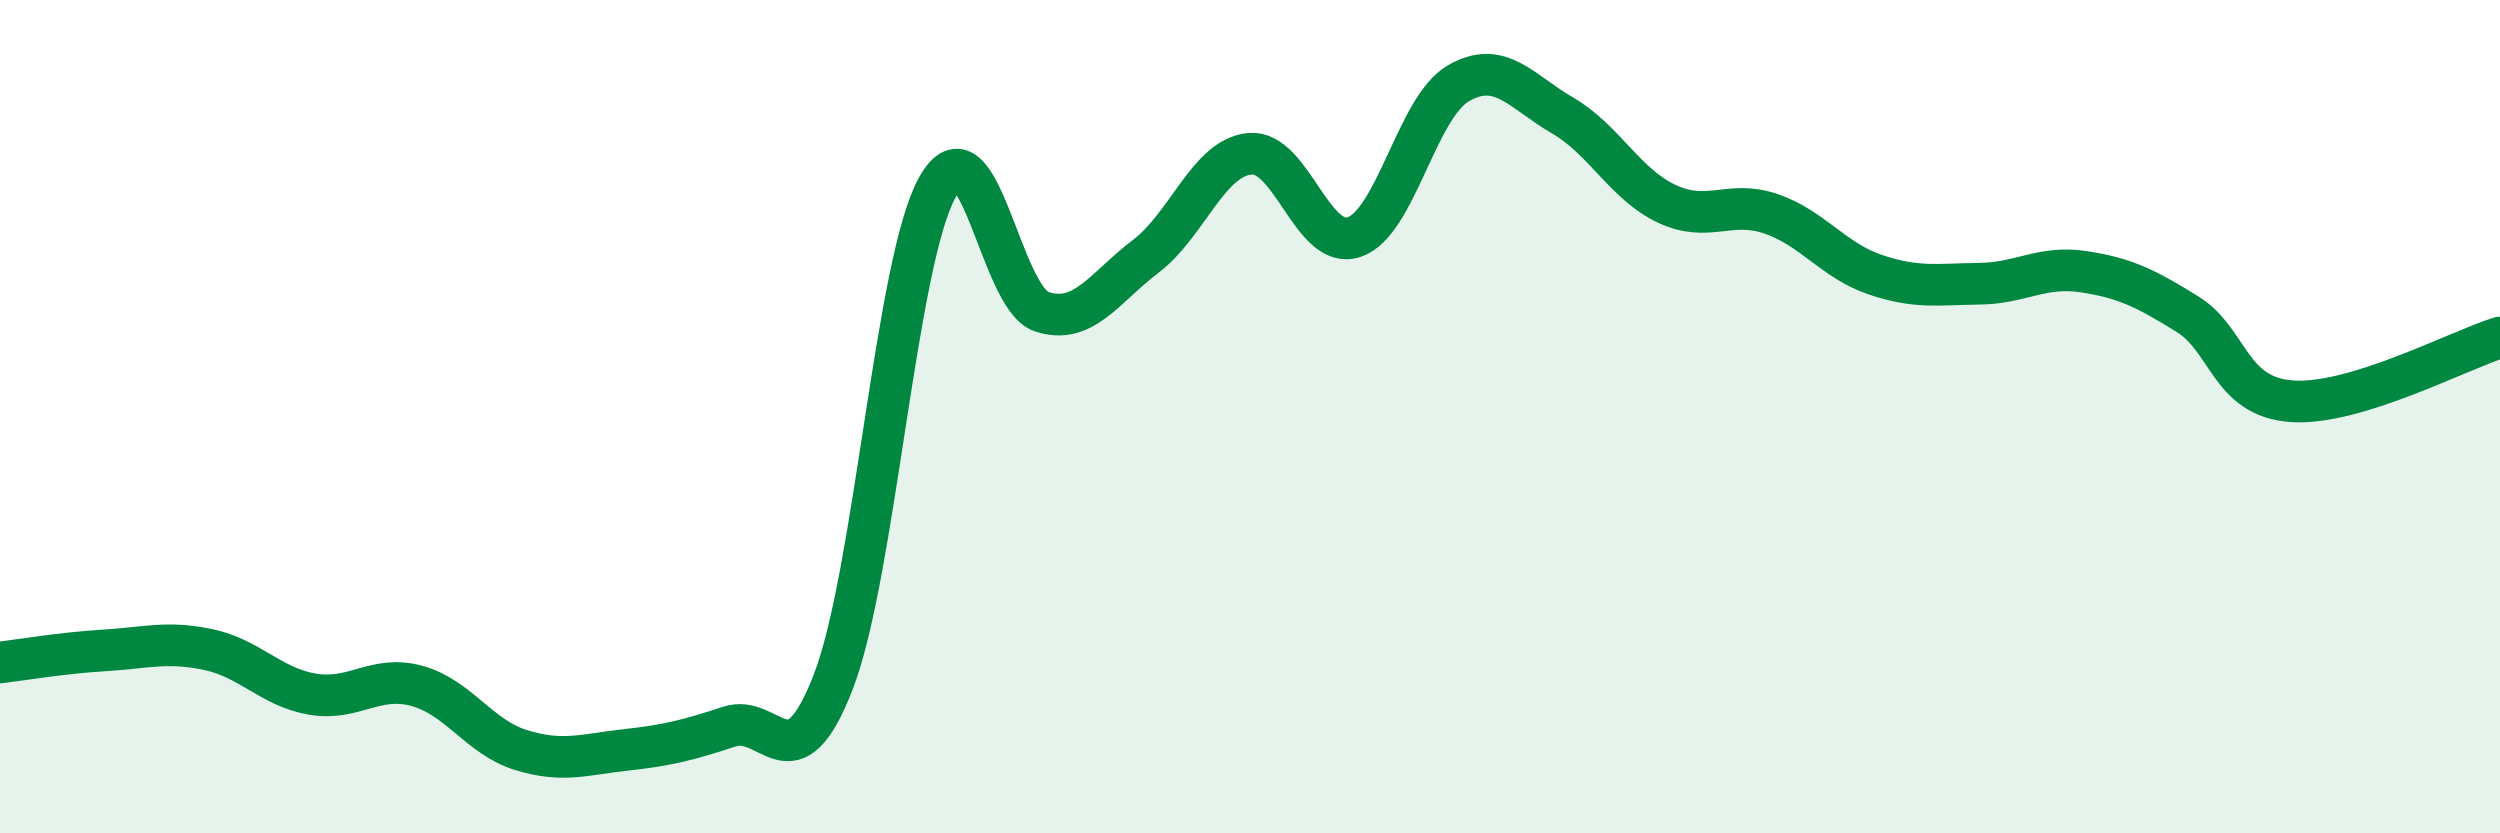
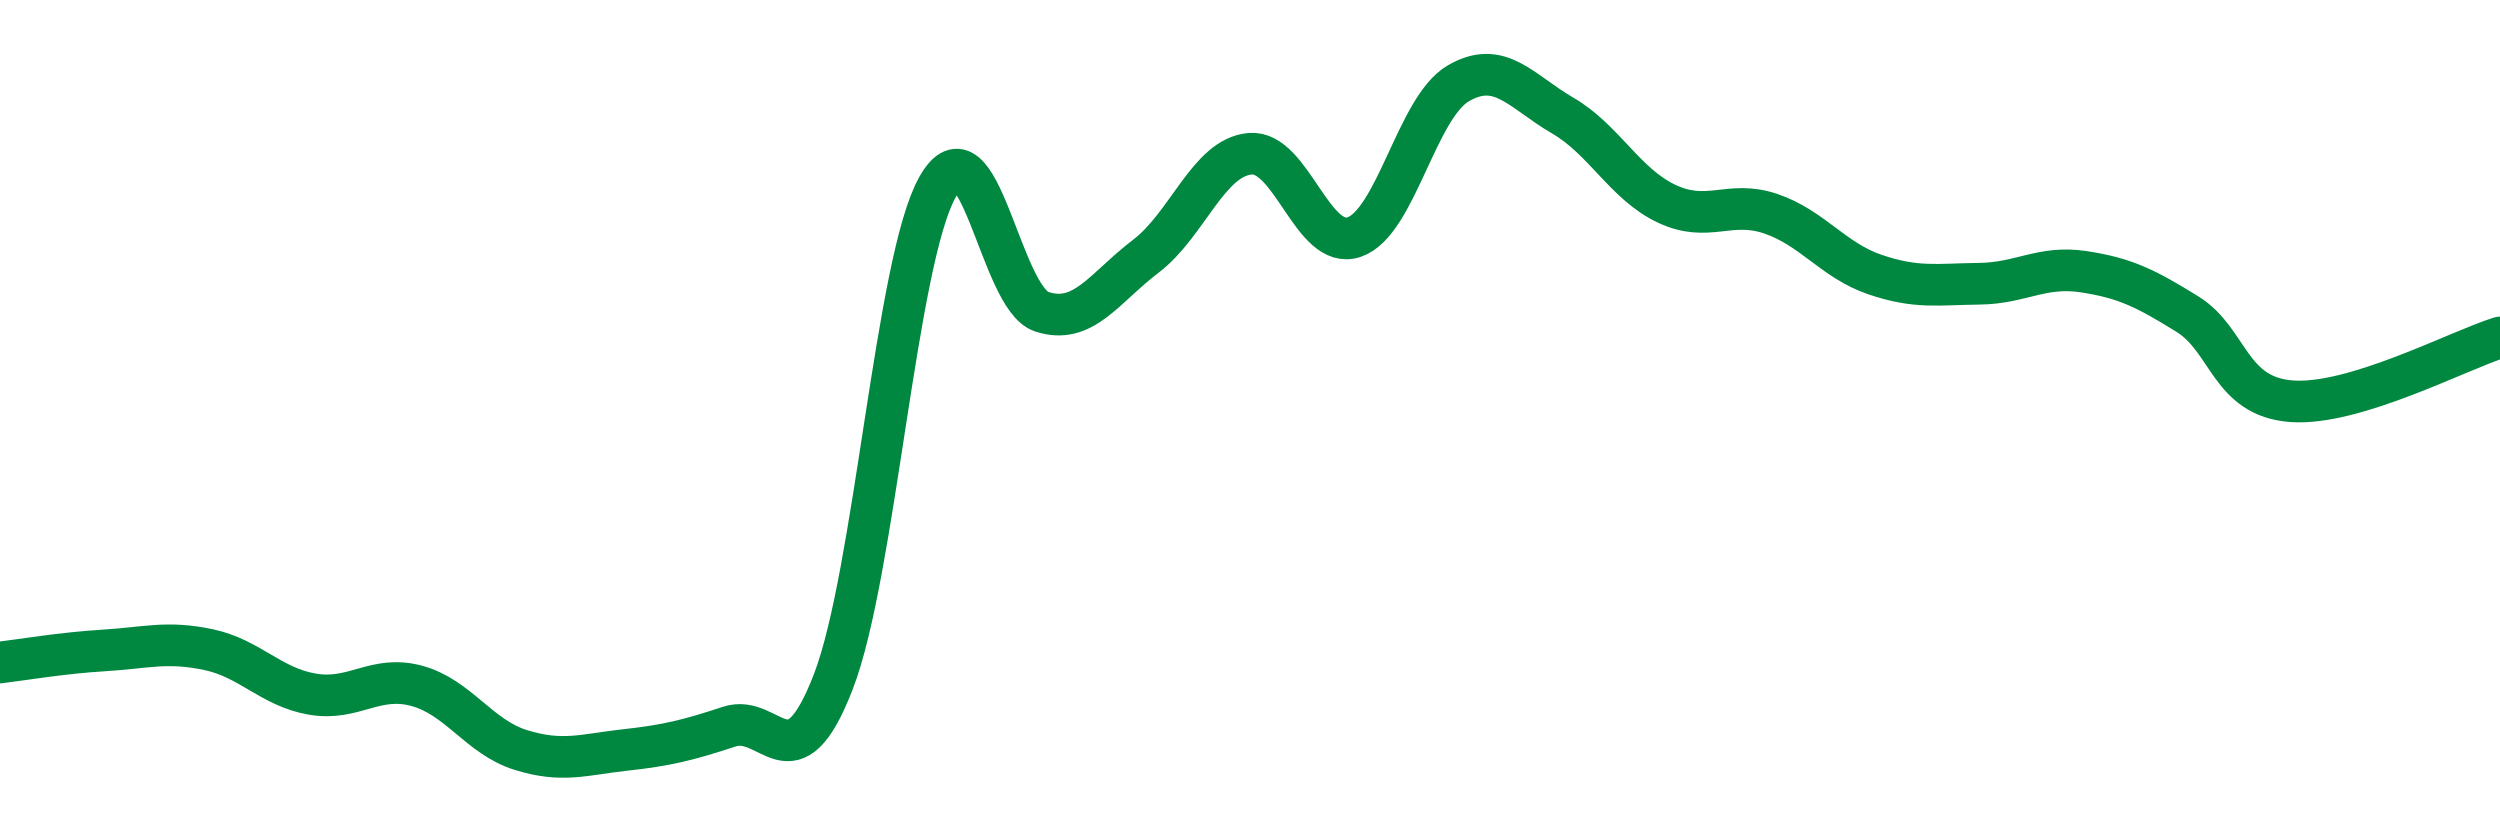
<svg xmlns="http://www.w3.org/2000/svg" width="60" height="20" viewBox="0 0 60 20">
-   <path d="M 0,15.9 C 0.5,15.84 1.5,15.67 2.5,15.61 C 3.5,15.55 4,15.38 5,15.59 C 6,15.8 6.5,16.49 7.5,16.66 C 8.5,16.83 9,16.19 10,16.46 C 11,16.73 11.5,17.69 12.5,18 C 13.5,18.31 14,18.11 15,18 C 16,17.89 16.5,17.77 17.5,17.44 C 18.5,17.11 19,18.95 20,16.36 C 21,13.77 21.5,6.27 22.5,4.49 C 23.5,2.71 24,7.15 25,7.48 C 26,7.81 26.5,6.91 27.5,6.15 C 28.5,5.39 29,3.78 30,3.69 C 31,3.6 31.5,6.03 32.5,5.69 C 33.5,5.35 34,2.58 35,2 C 36,1.42 36.5,2.19 37.5,2.77 C 38.5,3.35 39,4.42 40,4.89 C 41,5.36 41.5,4.79 42.5,5.13 C 43.5,5.47 44,6.25 45,6.59 C 46,6.93 46.5,6.82 47.5,6.81 C 48.5,6.8 49,6.37 50,6.52 C 51,6.67 51.5,6.92 52.5,7.54 C 53.5,8.16 53.5,9.52 55,9.63 C 56.5,9.74 59,8.41 60,8.1L60 20L0 20Z" fill="#008740" opacity="0.1" stroke-linecap="round" stroke-linejoin="round" />
  <path d="M 0,15.9 C 0.5,15.84 1.5,15.67 2.5,15.61 C 3.5,15.55 4,15.38 5,15.59 C 6,15.8 6.5,16.49 7.5,16.66 C 8.5,16.83 9,16.19 10,16.46 C 11,16.73 11.5,17.69 12.5,18 C 13.5,18.31 14,18.11 15,18 C 16,17.89 16.5,17.77 17.5,17.44 C 18.5,17.11 19,18.95 20,16.36 C 21,13.77 21.5,6.27 22.5,4.49 C 23.5,2.71 24,7.15 25,7.48 C 26,7.81 26.5,6.91 27.5,6.15 C 28.5,5.39 29,3.78 30,3.69 C 31,3.6 31.5,6.03 32.5,5.69 C 33.5,5.35 34,2.58 35,2 C 36,1.42 36.5,2.19 37.5,2.77 C 38.5,3.35 39,4.42 40,4.89 C 41,5.36 41.5,4.79 42.5,5.13 C 43.5,5.47 44,6.25 45,6.59 C 46,6.93 46.5,6.82 47.5,6.81 C 48.5,6.8 49,6.37 50,6.52 C 51,6.67 51.5,6.92 52.5,7.54 C 53.5,8.16 53.5,9.52 55,9.63 C 56.5,9.74 59,8.41 60,8.1" stroke="#008740" stroke-width="1" fill="none" stroke-linecap="round" stroke-linejoin="round" />
</svg>